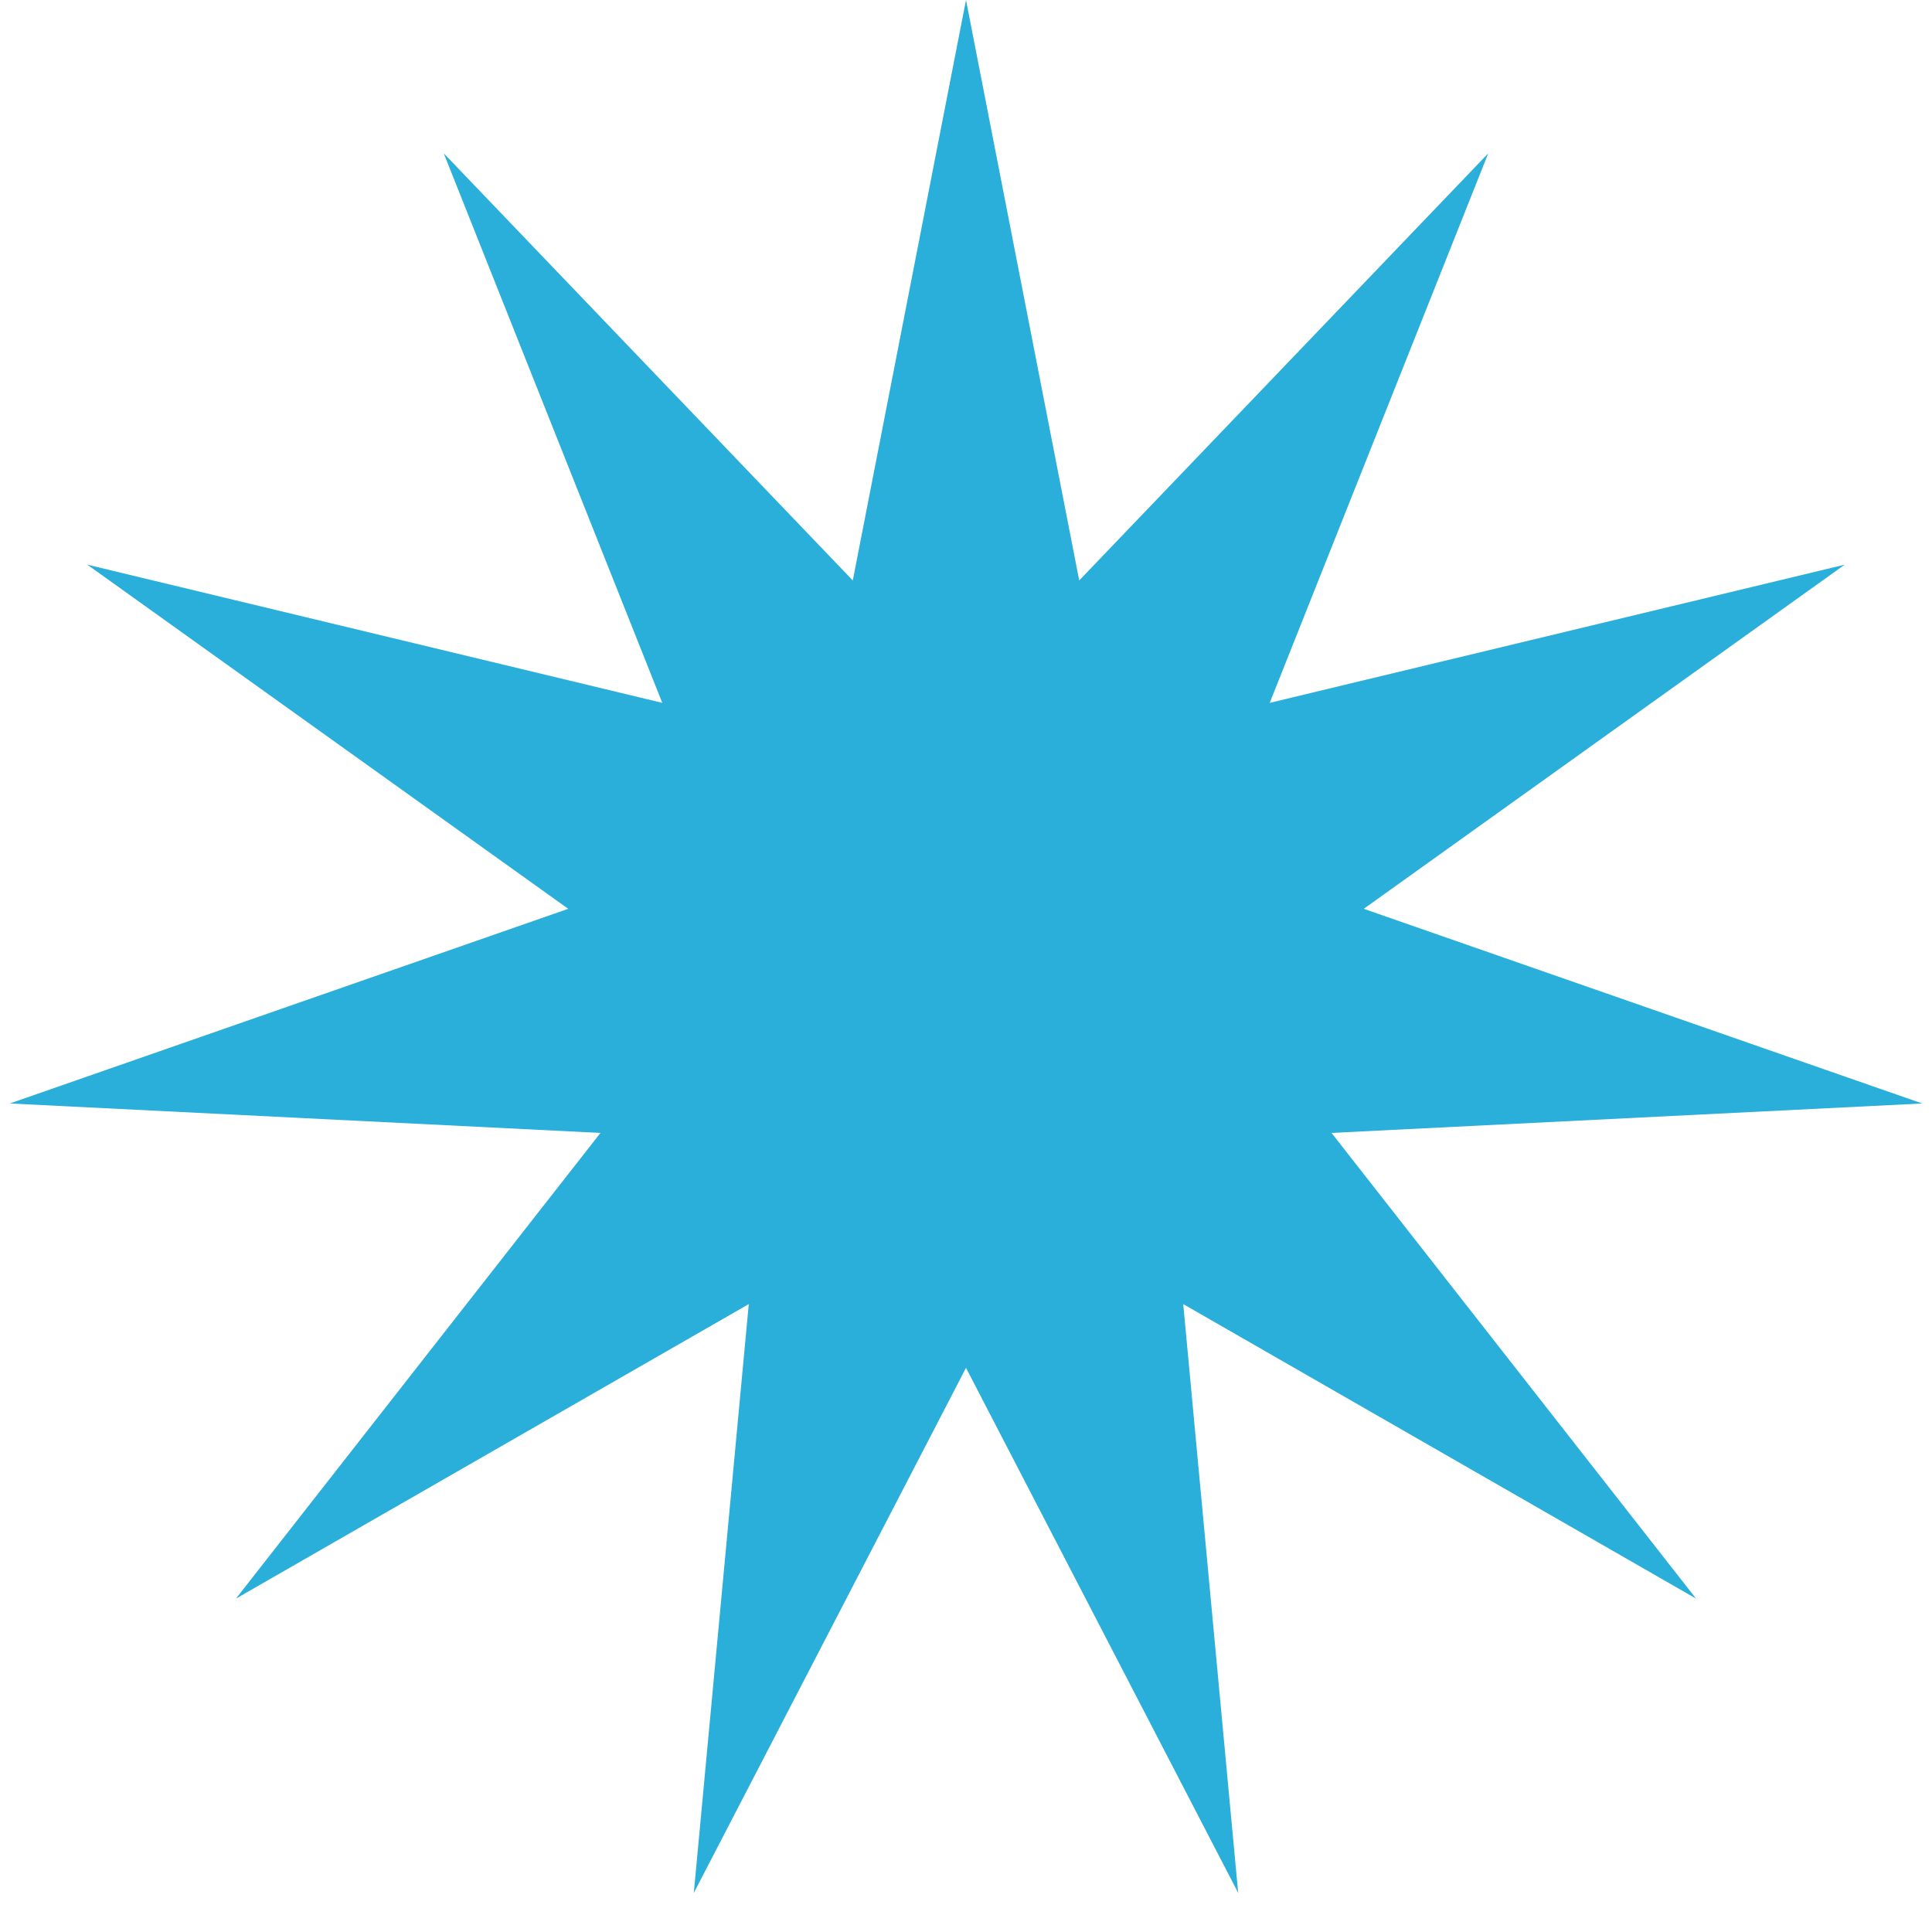
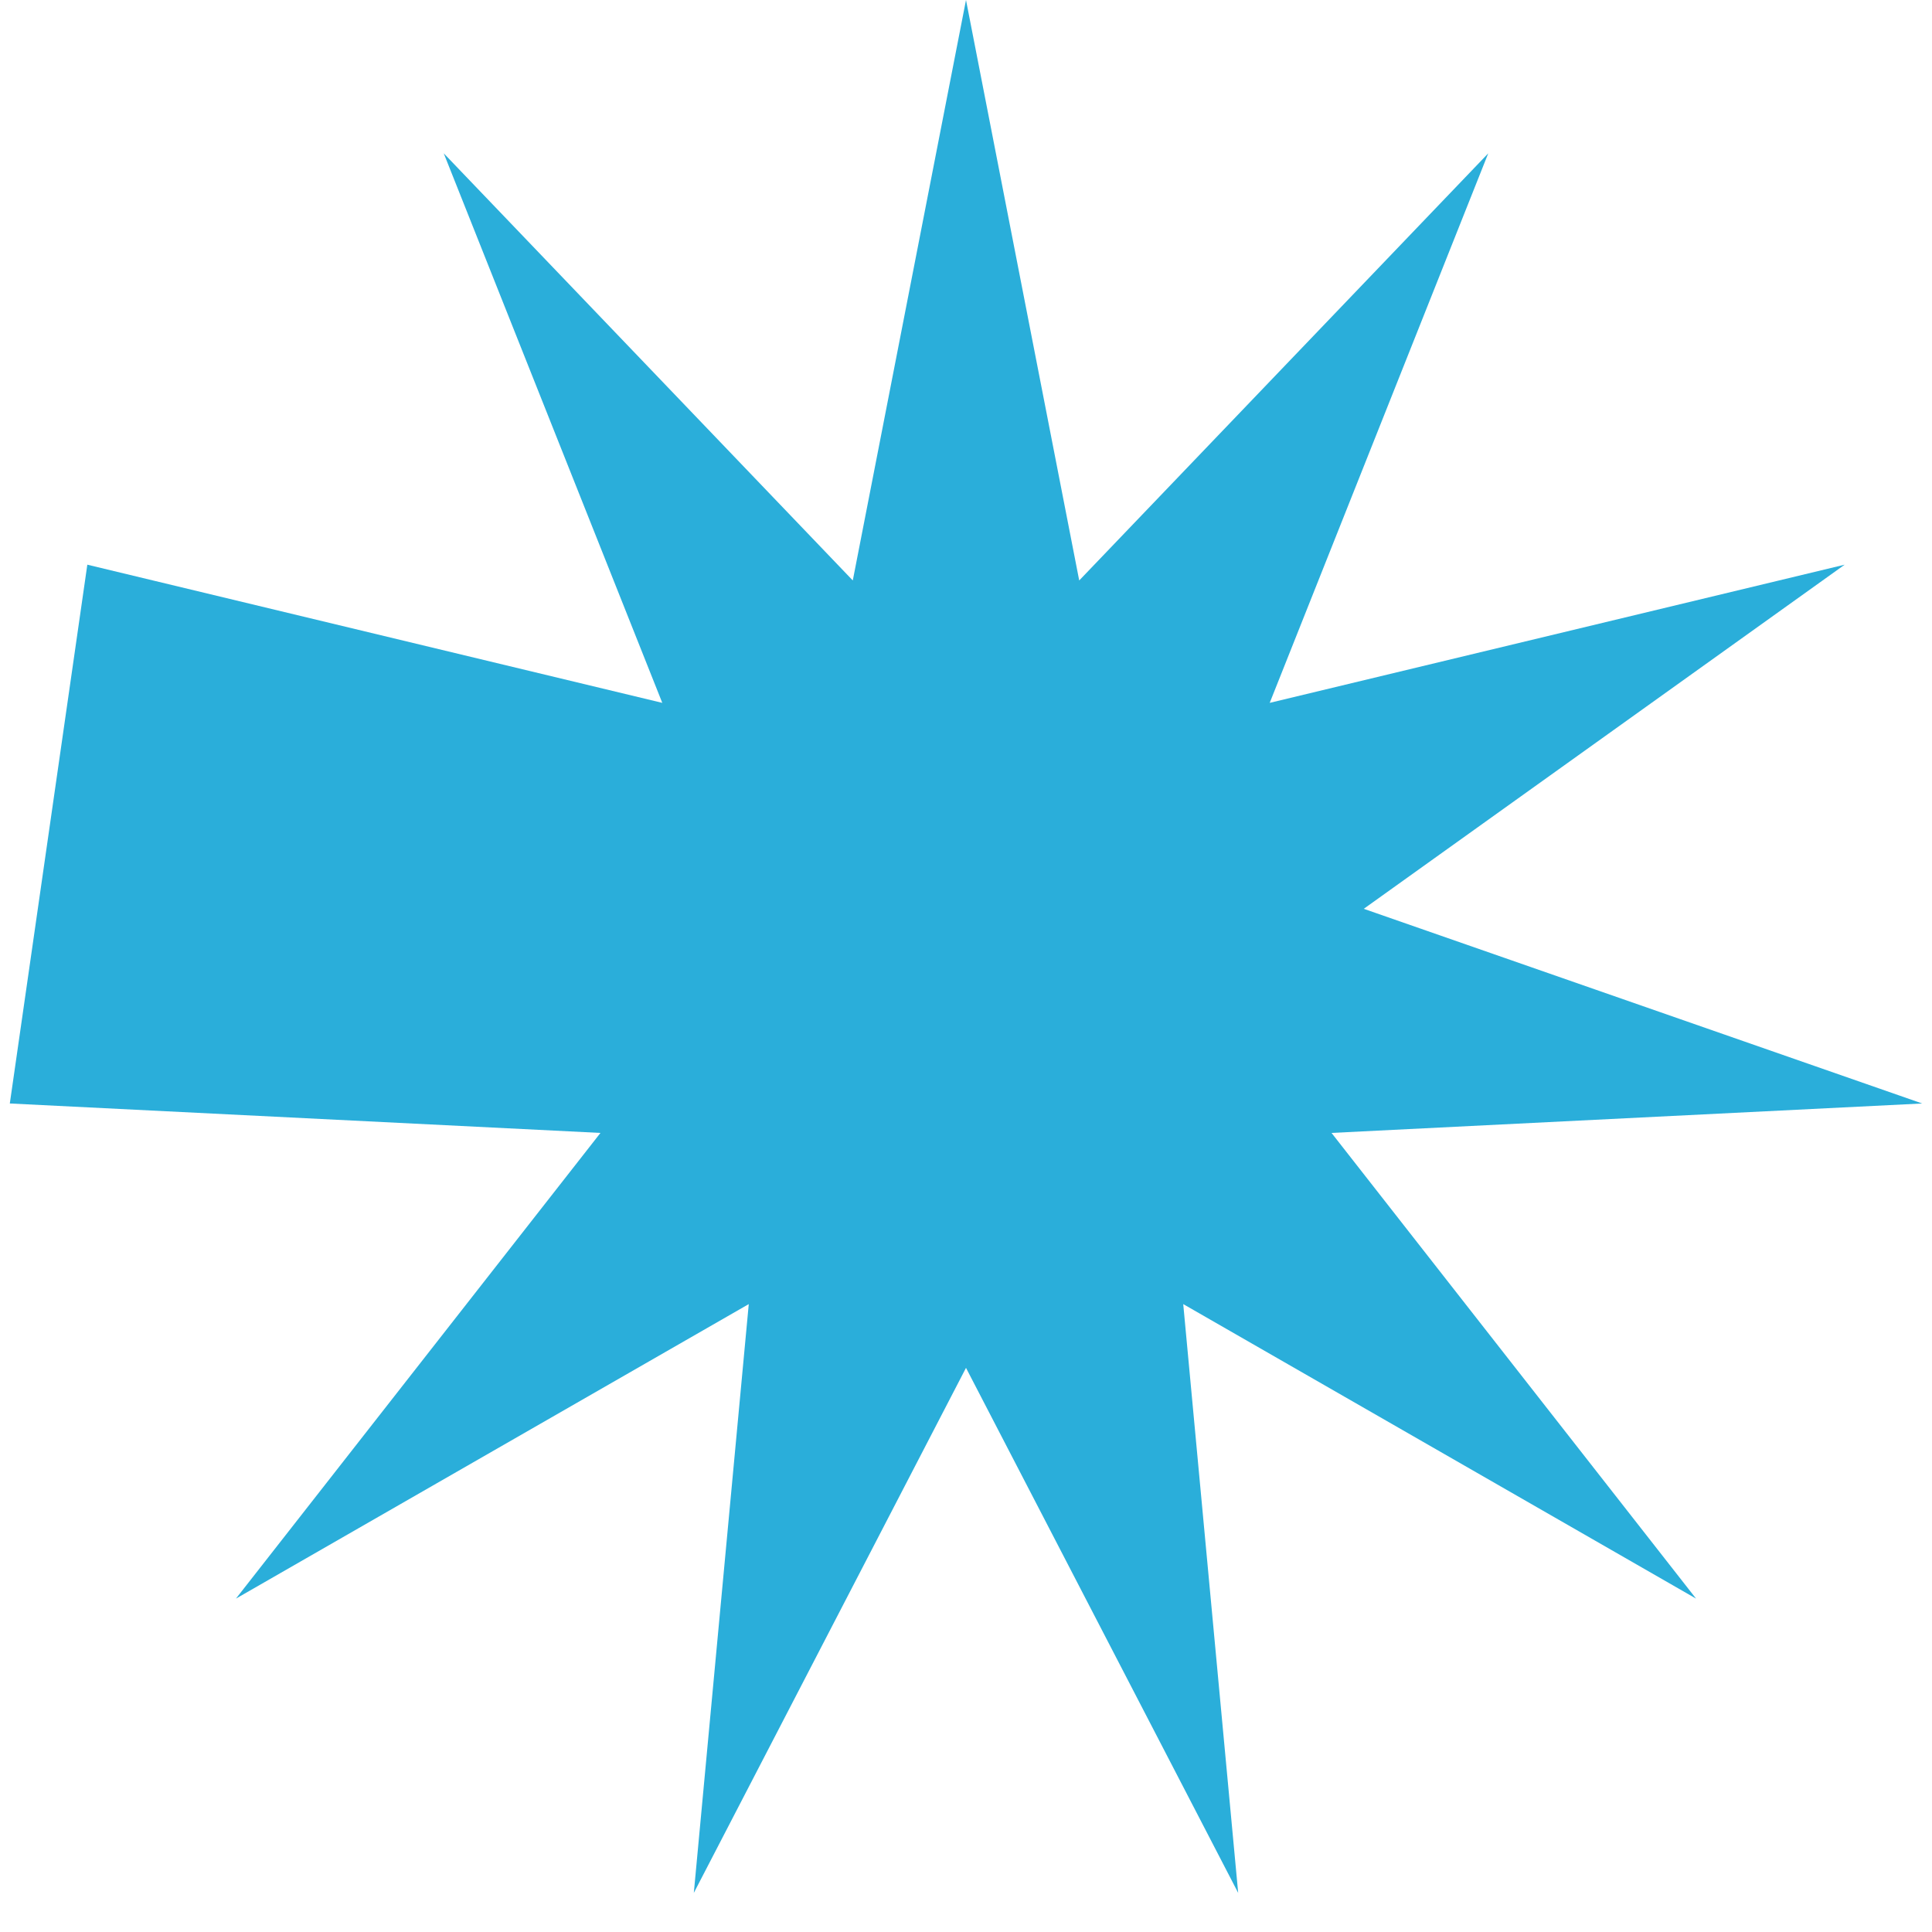
<svg xmlns="http://www.w3.org/2000/svg" width="25" height="25" viewBox="0 0 25 25" fill="none">
-   <path d="M12.5 0L13.965 7.511L19.258 1.984L16.43 9.095L23.87 7.307L17.647 11.76L24.873 14.279L17.23 14.66L21.947 20.686L15.311 16.875L16.022 24.494L12.5 17.7L8.978 24.494L9.689 16.875L3.053 20.686L7.77 14.66L0.127 14.279L7.353 11.76L1.13 7.307L8.57 9.095L5.742 1.984L11.035 7.511L12.5 0Z" fill="#2AAEDA" />
+   <path d="M12.5 0L13.965 7.511L19.258 1.984L16.43 9.095L23.87 7.307L17.647 11.76L24.873 14.279L17.23 14.66L21.947 20.686L15.311 16.875L16.022 24.494L12.5 17.7L8.978 24.494L9.689 16.875L3.053 20.686L7.77 14.66L0.127 14.279L1.13 7.307L8.57 9.095L5.742 1.984L11.035 7.511L12.5 0Z" fill="#2AAEDA" />
</svg>